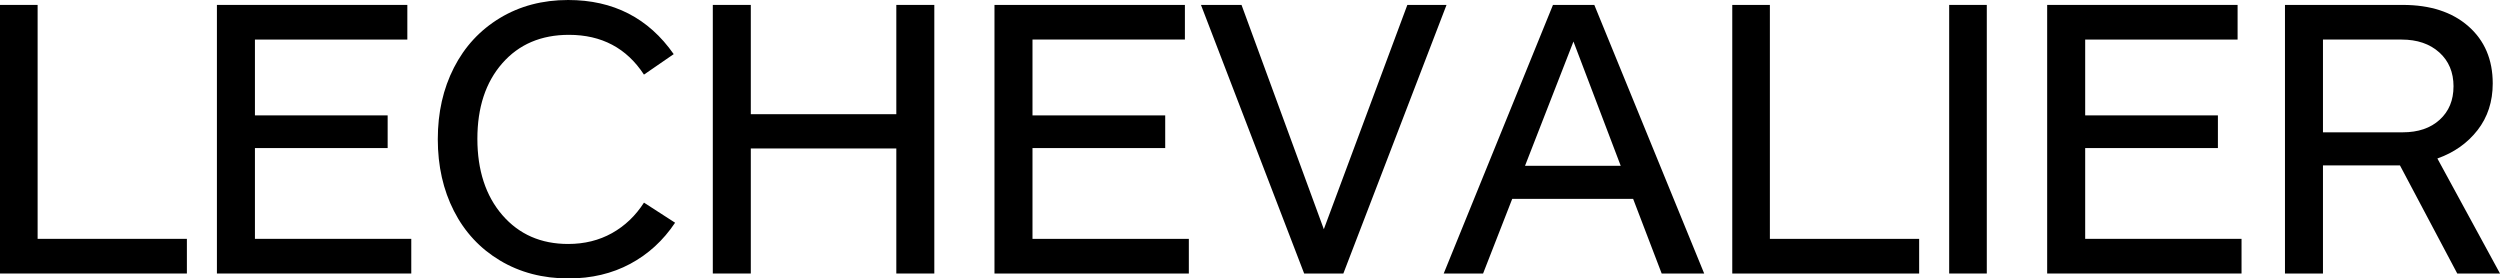
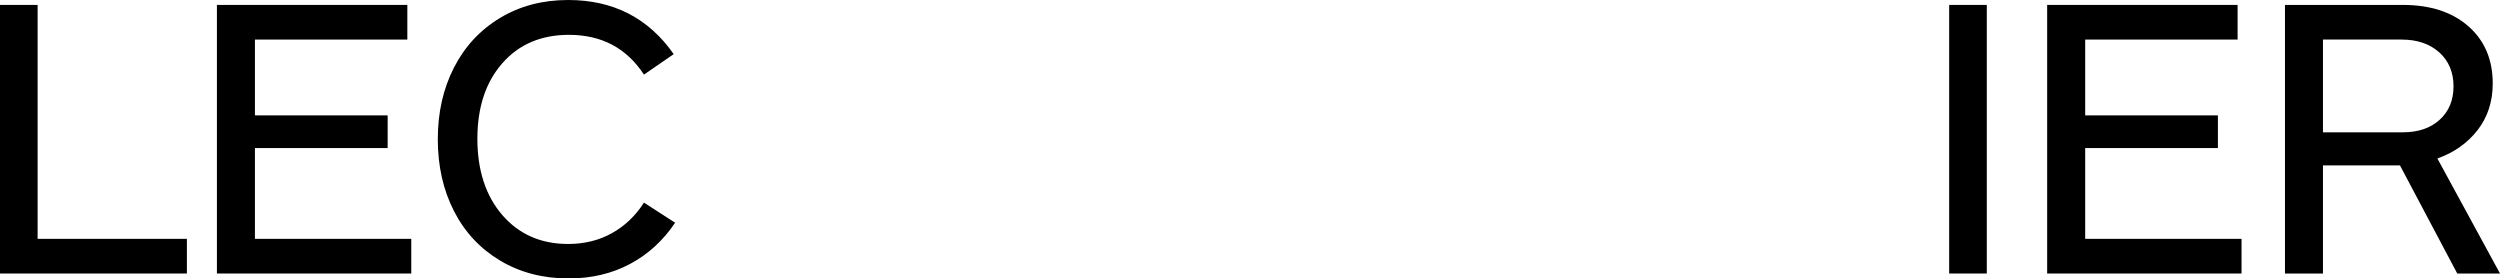
<svg xmlns="http://www.w3.org/2000/svg" viewBox="0 0 1179.74 131.4" data-name="uuid-1f8842c0-5ae1-48fb-91fe-9a2c4c2f6344" id="uuid-ab166947-dc8f-42e0-9182-f9a6466817d0">
  <defs>
    <style>
      .uuid-5505ecd6-857b-47bf-a86f-ca02cc3bc8df {
        isolation: isolate;
      }
    </style>
  </defs>
  <g class="uuid-5505ecd6-857b-47bf-a86f-ca02cc3bc8df">
    <path d="M88.19,129.07H0V2.32h17.75v110.39h70.44v16.35Z" />
    <path d="M194.08,129.07h-91.72V2.32h89.86v16.35h-71.92v35.78h62.63v15.42h-62.63v42.84h73.78v16.35Z" />
    <path d="M317.91,25.55l-14.03,9.66c-8.18-12.51-19.98-18.77-35.4-18.77-13.13,0-23.62,4.48-31.46,13.43-7.84,8.95-11.75,20.83-11.75,35.64s3.93,26.93,11.8,36.01c7.87,9.08,18.21,13.61,31.04,13.61,7.68,0,14.57-1.7,20.68-5.11,6.1-3.41,11.13-8.21,15.1-14.4l14.68,9.48c-5.58,8.36-12.64,14.84-21.19,19.42-8.55,4.58-18.25,6.88-29.09,6.88-12.14,0-22.92-2.82-32.34-8.46-9.42-5.64-16.67-13.43-21.74-23.37-5.08-9.94-7.62-21.23-7.62-33.87s2.54-23.83,7.62-33.78c5.08-9.94,12.31-17.75,21.7-23.42,9.38-5.67,20.12-8.5,32.2-8.5,21.31,0,37.91,8.52,49.81,25.55Z" />
-     <path d="M440.9,129.07h-17.93v-59.01h-68.67v59.01h-17.93V2.32h17.93v51.57h68.67V2.32h17.93v126.75Z" />
-     <path d="M561.01,129.07h-91.72V2.32h89.86v16.35h-71.92v35.78h62.63v15.42h-62.63v42.84h73.78v16.35Z" />
-     <path d="M664.12,2.32h18.49l-48.69,126.75h-18.49L566.73,2.32h19.14l38.84,105.84L664.12,2.32Z" />
-     <path d="M804.21,129.07h-20.07l-13.47-35.22h-57.06l-13.75,35.22h-18.58L732.84,2.32h19.51l51.85,126.75ZM764.81,78.24l-22.3-58.64-22.86,58.64h45.16Z" />
-     <path d="M905.64,129.07h-88.19V2.32h17.75v110.39h70.44v16.35Z" />
    <path d="M937.56,129.07h-17.75V2.32h17.75v126.75Z" />
    <path d="M1057.77,129.07h-91.72V2.32h89.86v16.35h-71.92v35.78h62.63v15.42h-62.63v42.84h73.78v16.35Z" />
    <path d="M1179.74,129.07h-20.17l-27.04-51.02h-36.33v51.02h-17.93V2.32h55.57c13.01,0,23.34,3.36,30.99,10.08,7.65,6.72,11.48,15.72,11.48,26.99,0,8.55-2.39,15.89-7.16,22.02-4.77,6.13-11.09,10.59-18.96,13.38l29.55,54.27ZM1157.81,40.79c0-6.69-2.25-12.05-6.74-16.08-4.49-4.03-10.42-6.04-17.79-6.04h-37.08v43.77h37.63c7.31,0,13.13-1.98,17.47-5.95,4.34-3.96,6.5-9.2,6.5-15.7Z" />
  </g>
</svg>